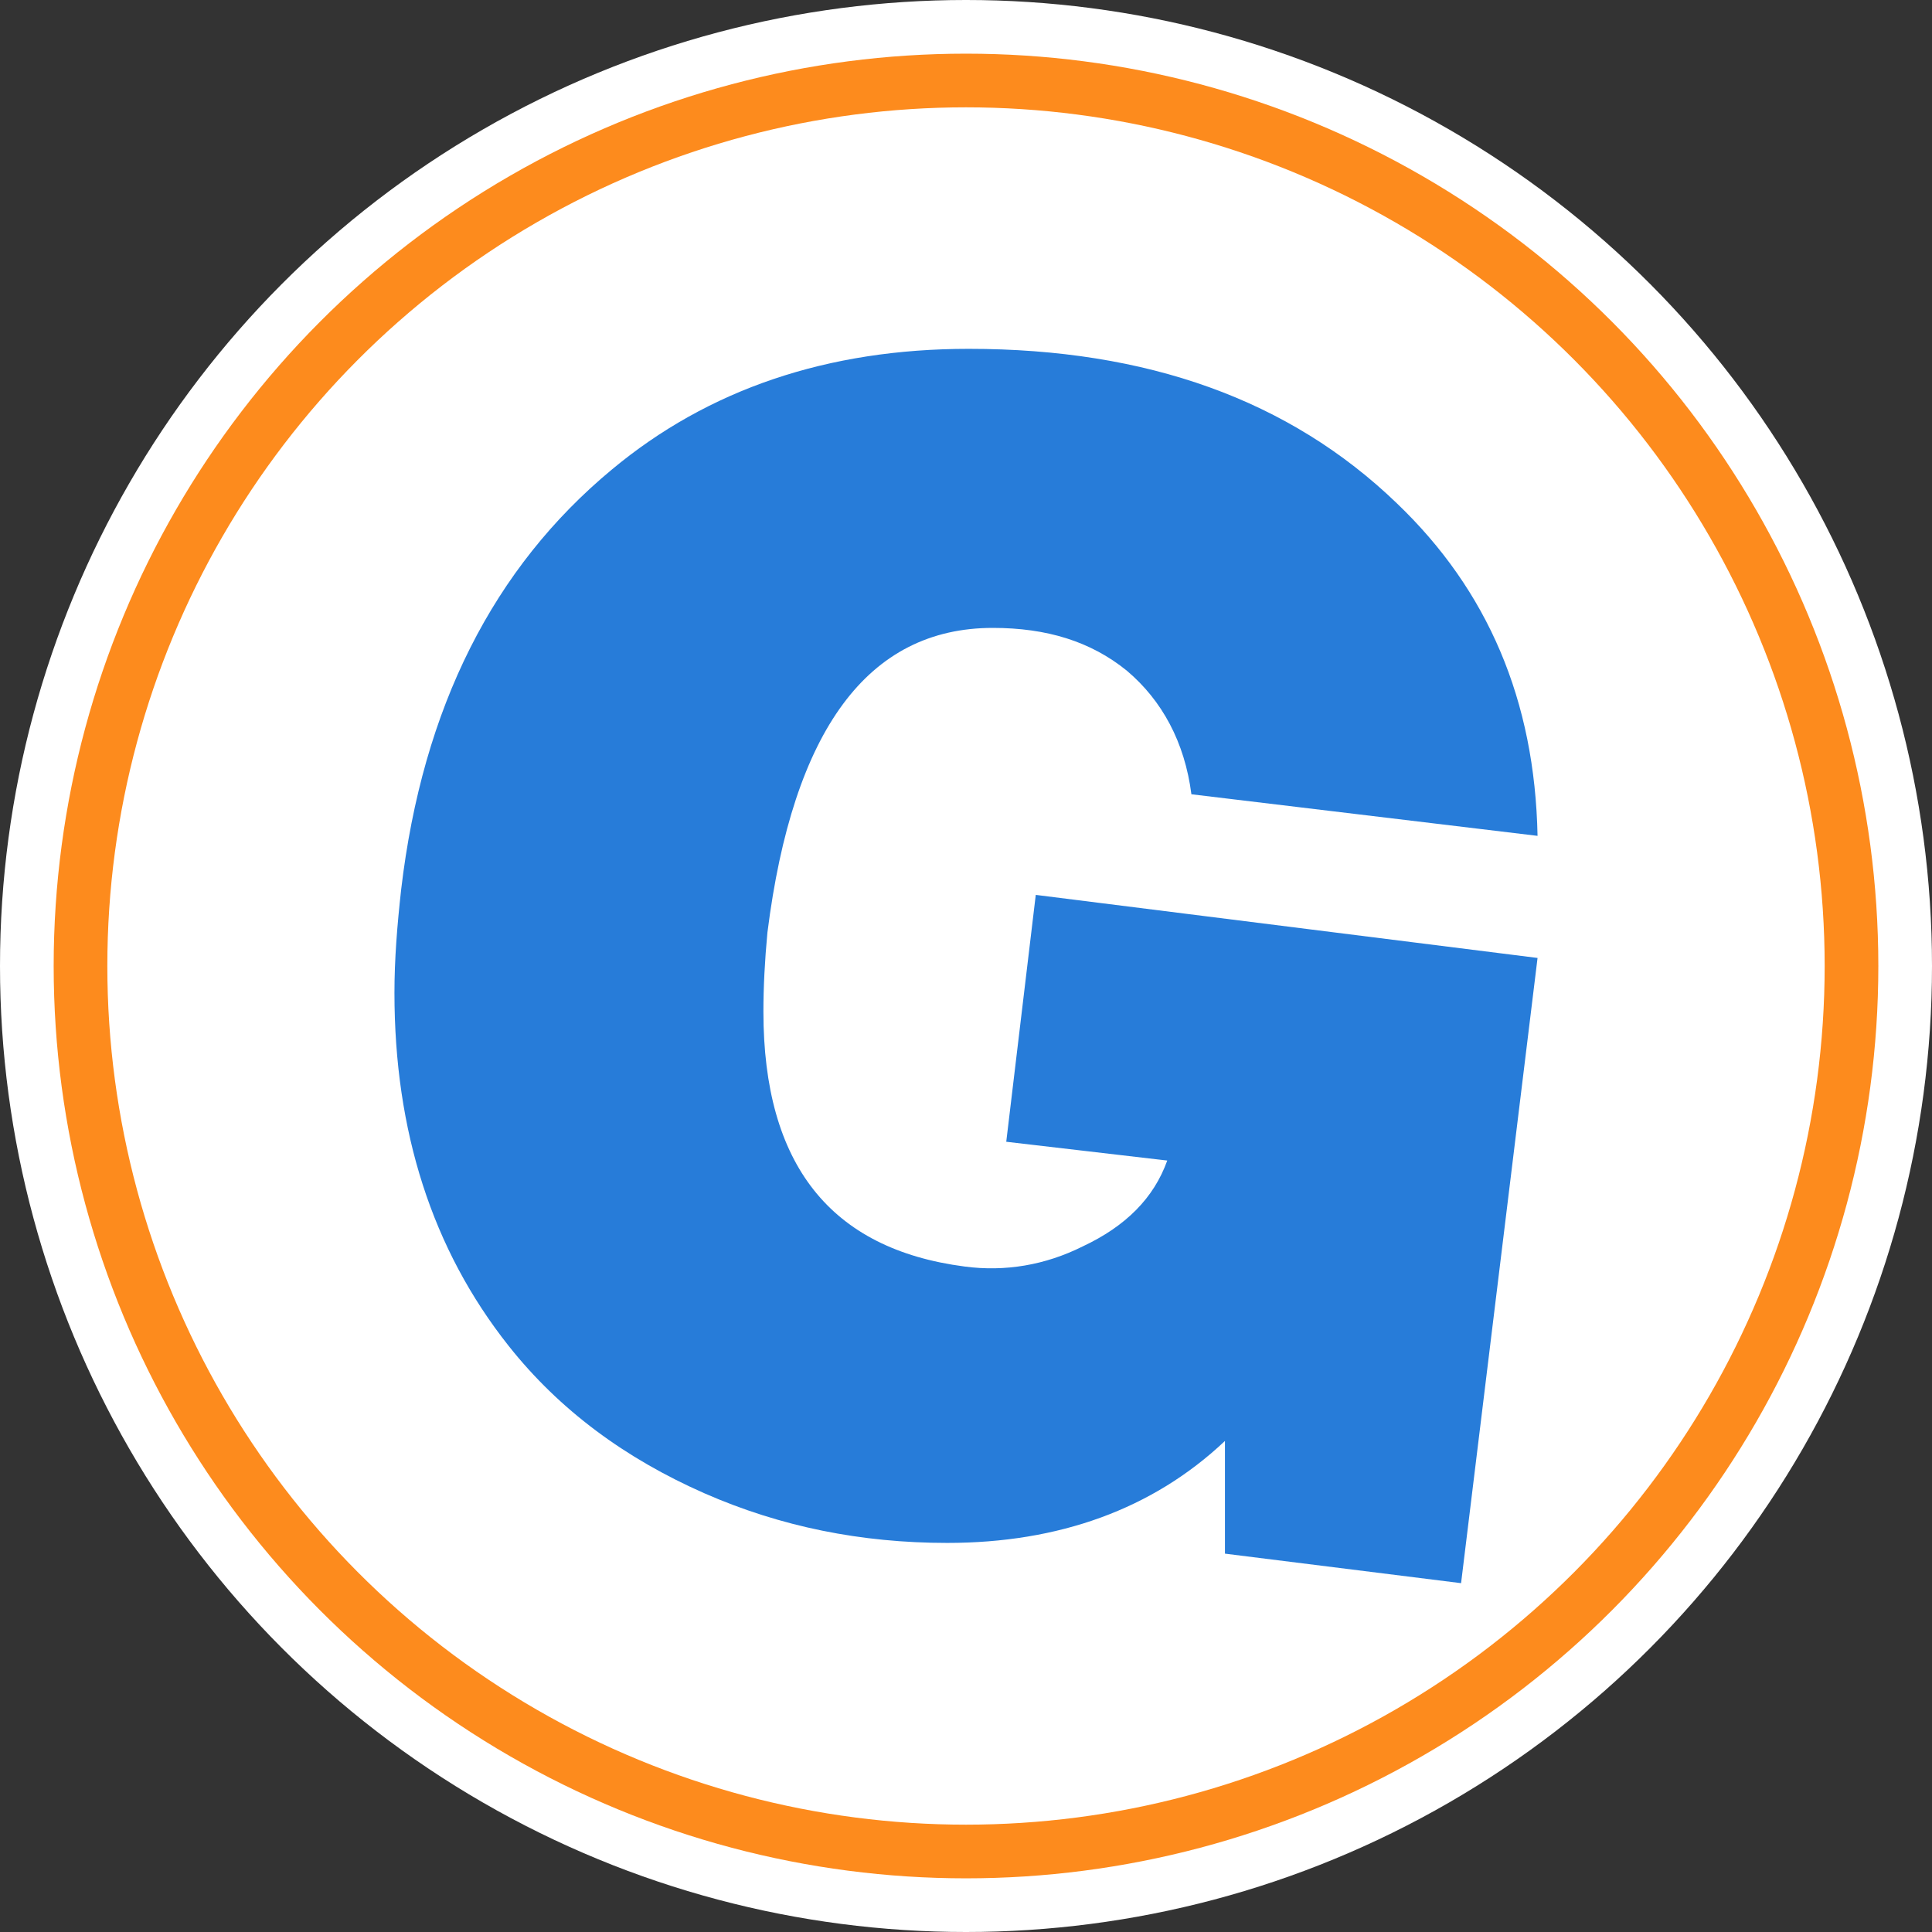
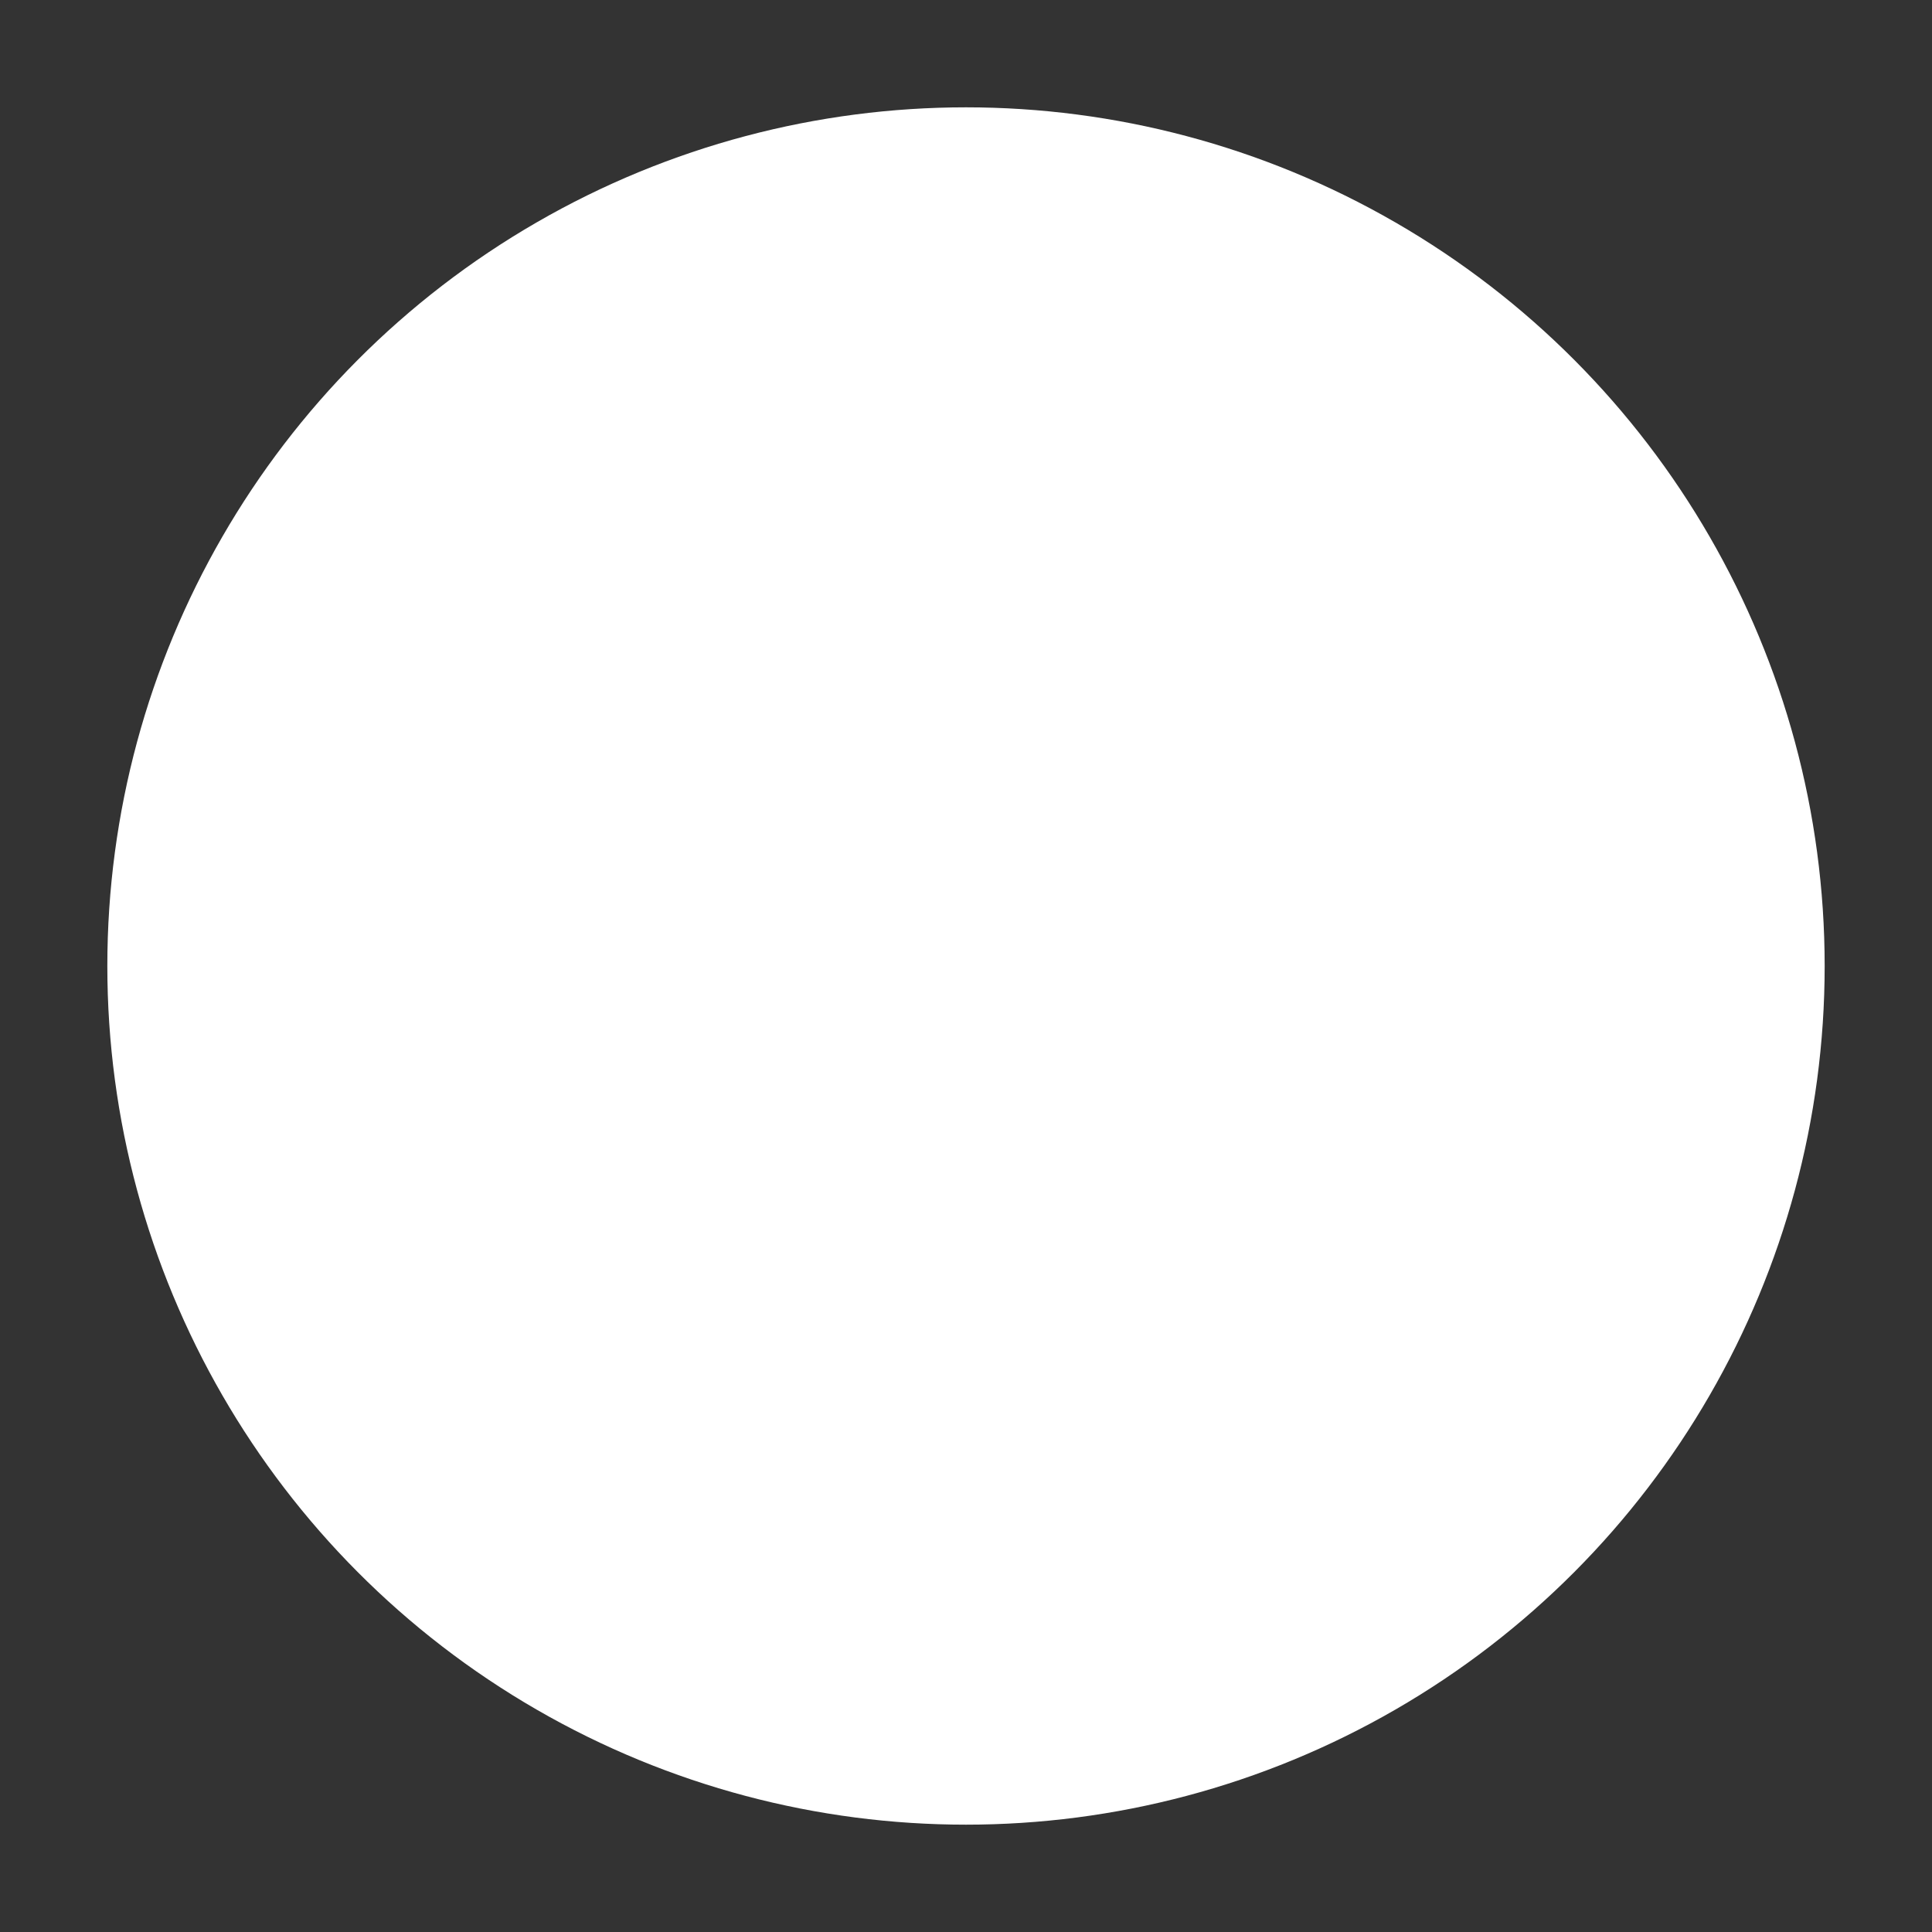
<svg xmlns="http://www.w3.org/2000/svg" version="1.2" baseProfile="tiny-ps" viewBox="0 0 144 144" xml:space="preserve">
  <rect x="0" y="0" width="144" height="144" fill="#333333" stroke="none" />
  <title>bimi-svg-tiny-12-ps</title>
  <g>
-     <circle fill-rule="evenodd" fill="#FFFFFF" cx="72" cy="72" r="72" />
-     <circle fill-rule="evenodd" fill="#FD8B1D" cx="72" cy="72" r="68" />
    <circle fill-rule="evenodd" fill="#FFFFFF" cx="72" cy="72" r="64" />
    <g transform="translate(26 26)">
-       <rect fill="none" width="92" height="92" />
-       <path fill-rule="evenodd" fill="#277CD9" d="M88.6,36.3l-25.8-3.1c-0.5-3.9-2.2-7-4.8-9.2c-2.7-2.2-6-3.2-10-3.2&#10;&#09;&#09;&#09;c-9.3,0-14.9,7.6-16.8,22.7c-0.2,2.1-0.3,4.1-0.3,5.9c0,11.4,5,17.7,15,19c3,0.4,6-0.1,8.8-1.5c3.2-1.5,5.3-3.6,6.3-6.4l-12-1.4&#10;&#09;&#09;&#09;l2.2-18.4l37.4,4.7L82.9,92l-17.6-2.2v-8.4c-5.4,5.1-12.4,7.6-20.7,7.6c-6.4,0-12.4-1.2-18.1-3.7c-5.9-2.6-10.8-6.2-14.6-11&#10;&#09;&#09;&#09;C6.2,67.1,3.4,58.3,3.4,48c0-2.5,0.2-5,0.5-7.7c1.6-13.6,6.9-24,15.7-31.3c7.2-6,16.1-9,26.6-9c13.3,0,23.9,3.8,31.9,11.5&#10;&#09;&#09;&#09;C84.9,18,88.4,26.2,88.6,36.3z" />
-     </g>
+       </g>
  </g>
</svg>